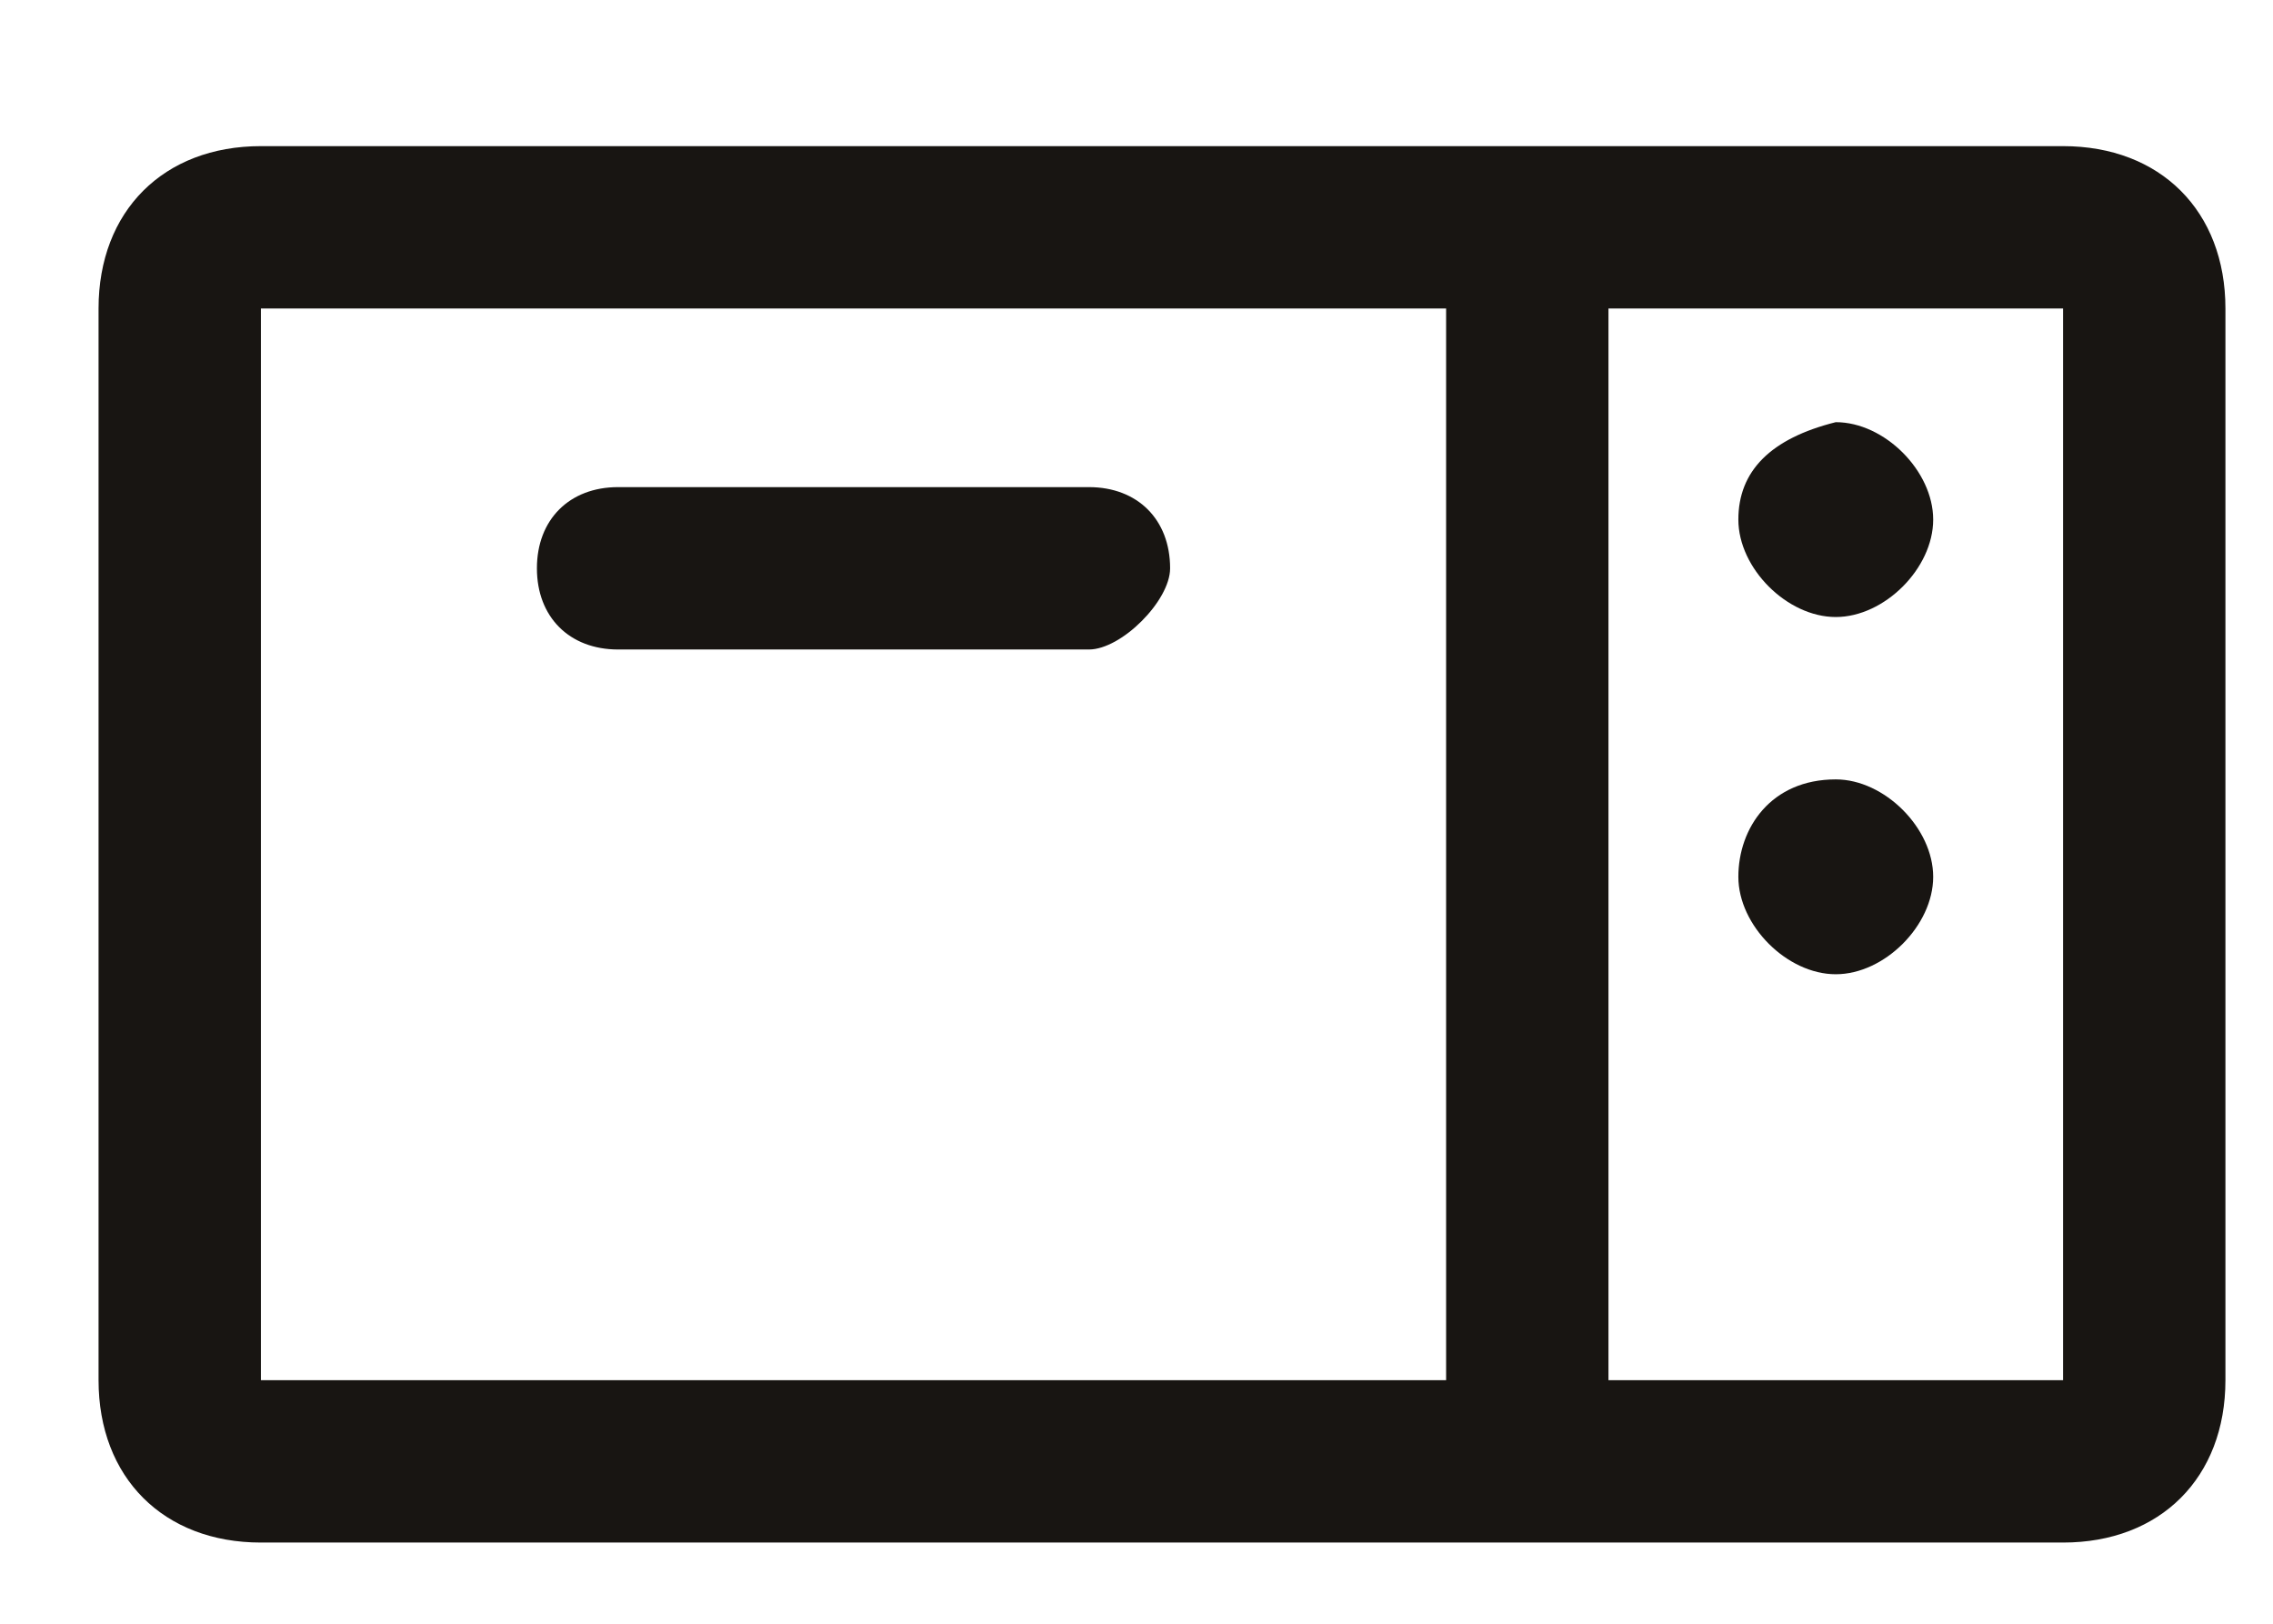
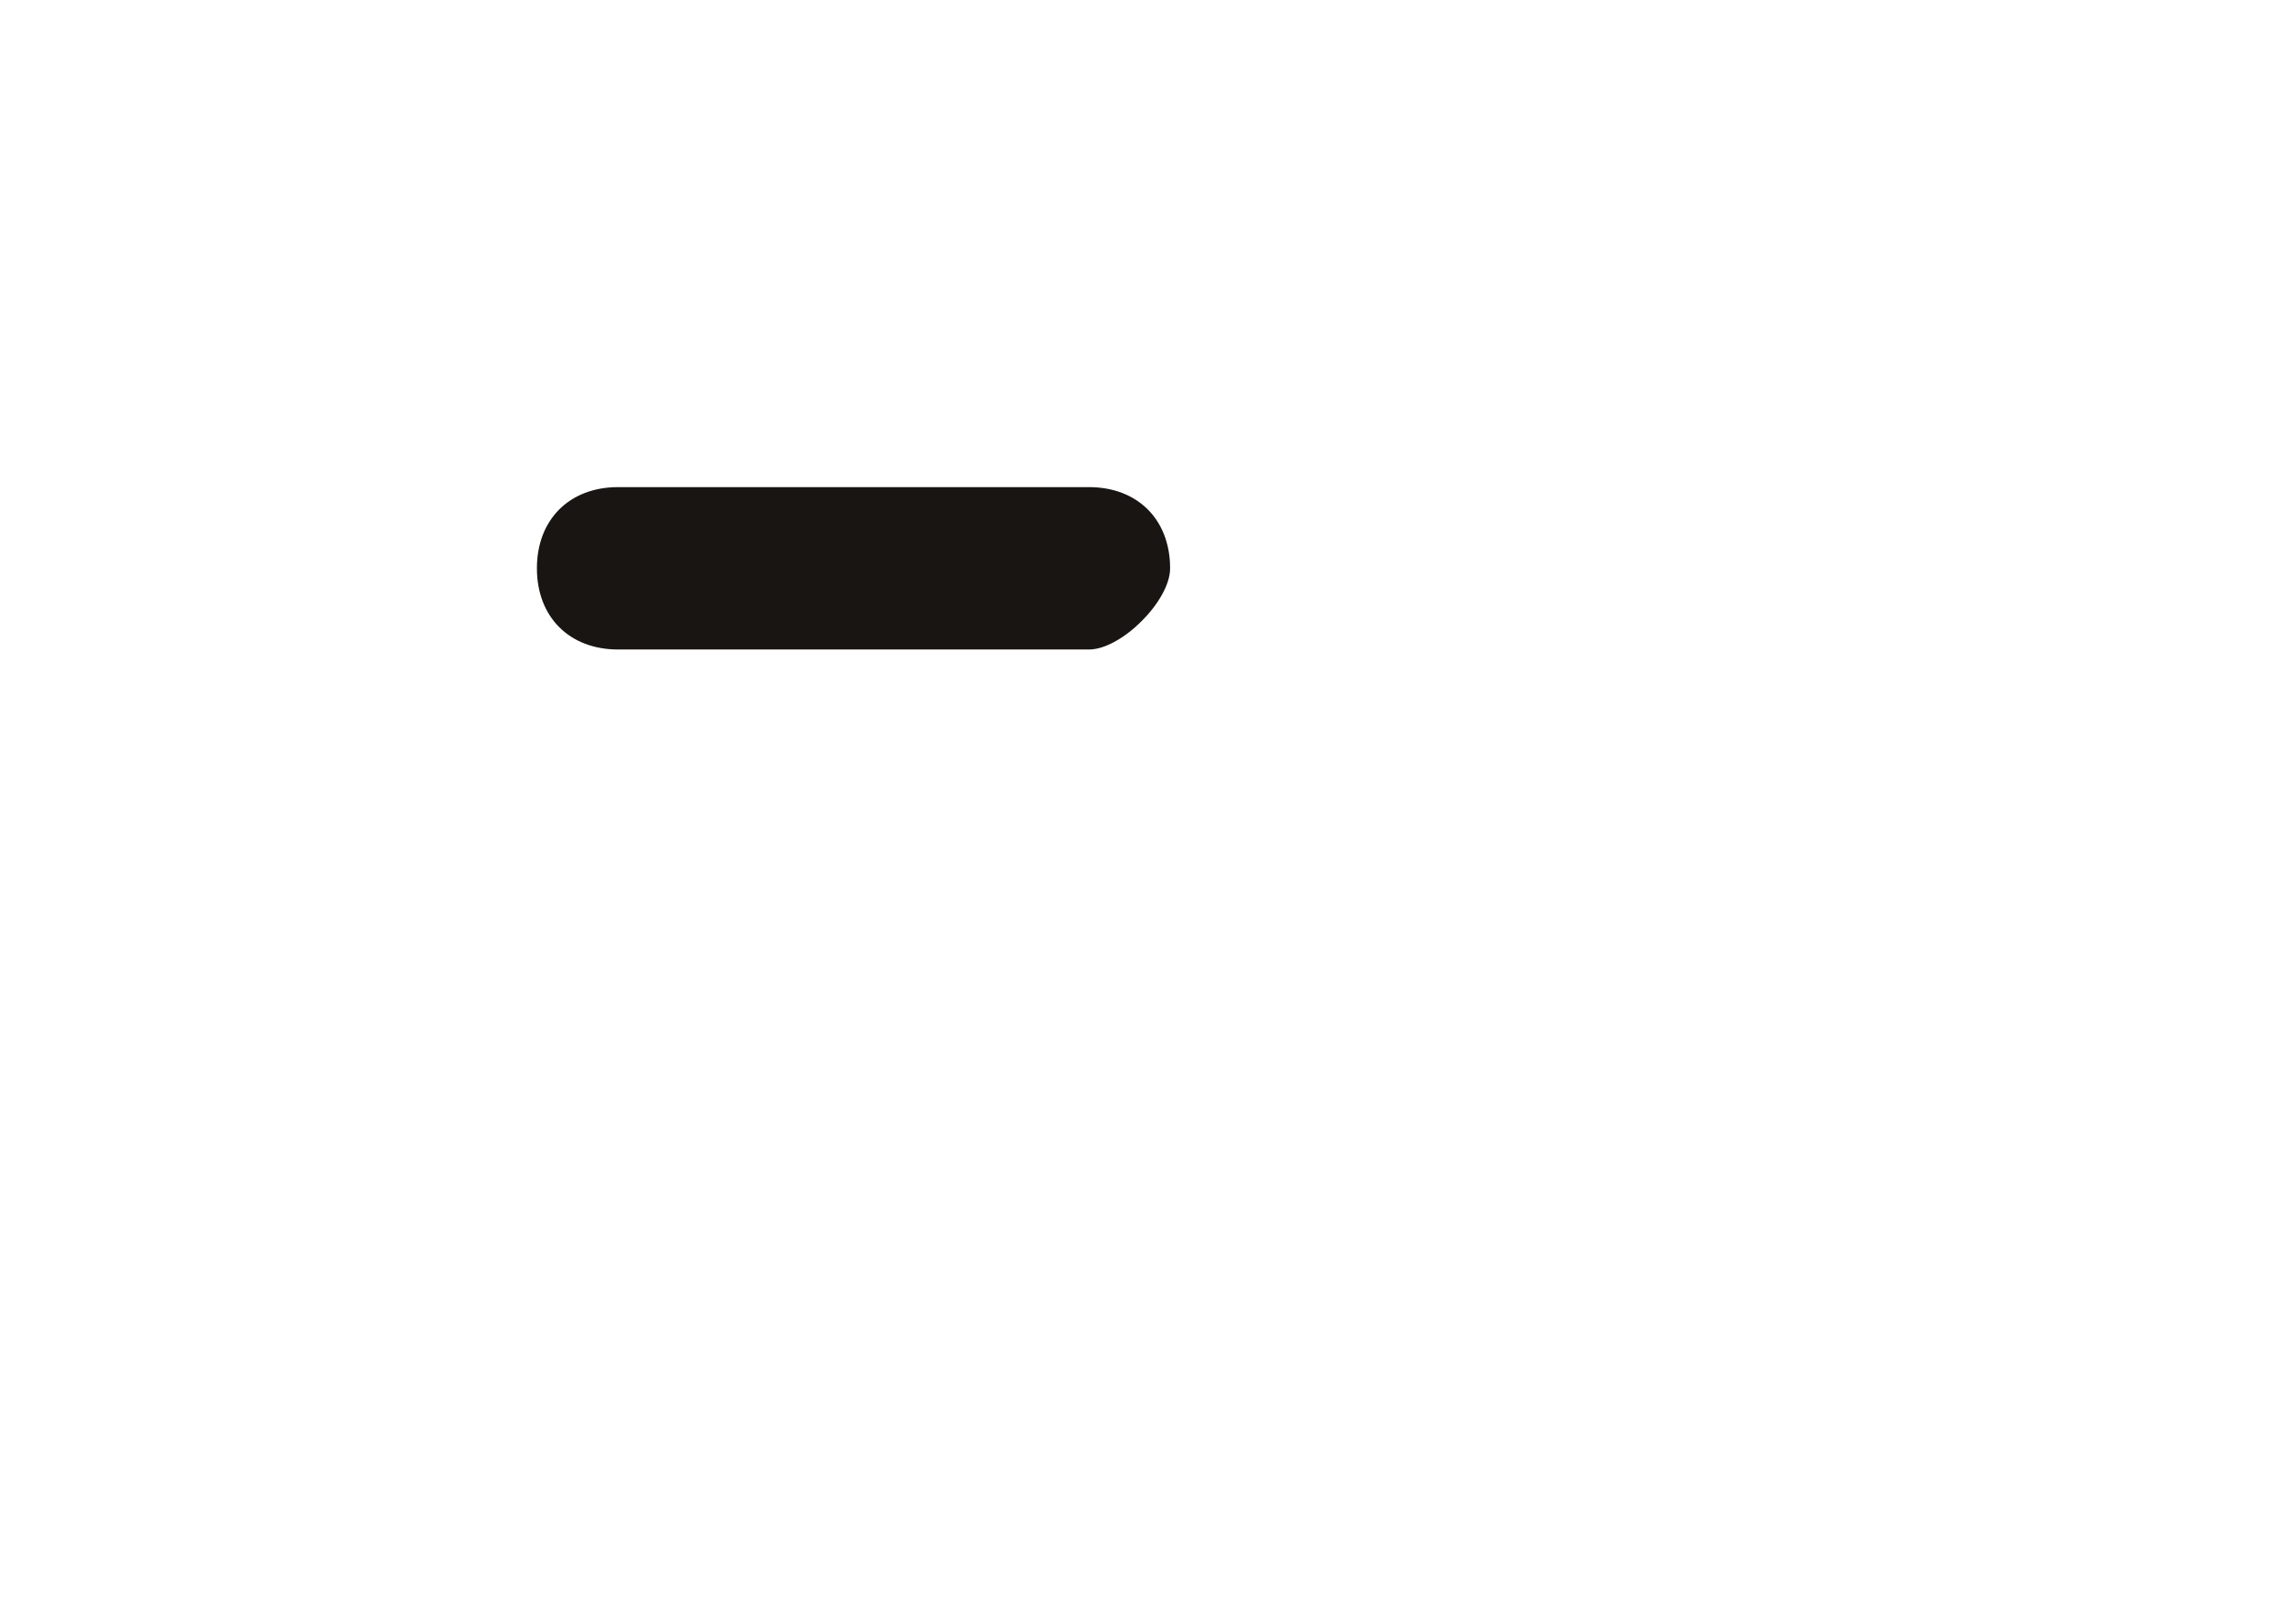
<svg xmlns="http://www.w3.org/2000/svg" width="14" height="10" viewBox="0 0 14 10" fill="none">
-   <path fill-rule="evenodd" clip-rule="evenodd" d="M10.707 5.4C10.707 5.7 11.007 6 11.307 6C11.607 6 11.907 5.7 11.907 5.4C11.907 5.1 11.607 4.8 11.307 4.8C10.907 4.8 10.707 5.1 10.707 5.4Z" fill="#181512" />
-   <path fill-rule="evenodd" clip-rule="evenodd" d="M10.707 3.2C10.707 3.5 11.007 3.8 11.307 3.8C11.607 3.8 11.907 3.5 11.907 3.2C11.907 2.9 11.607 2.6 11.307 2.6C10.907 2.7 10.707 2.9 10.707 3.2Z" fill="#181512" />
-   <path fill-rule="evenodd" clip-rule="evenodd" d="M12.707 0.9H1.607C1.007 0.9 0.607 1.3 0.607 1.9V8.5C0.607 9.1 1.007 9.5 1.607 9.5H12.707C13.307 9.5 13.707 9.1 13.707 8.5V1.9C13.707 1.3 13.307 0.9 12.707 0.9ZM1.607 1.9H8.907V8.5H1.607V1.9ZM12.707 8.5H9.907V1.9H12.707V8.5Z" fill="#181512" />
  <path fill-rule="evenodd" clip-rule="evenodd" d="M6.707 4H3.807C3.507 4 3.307 3.8 3.307 3.5C3.307 3.2 3.507 3 3.807 3H6.707C7.007 3 7.207 3.2 7.207 3.5C7.207 3.7 6.907 4 6.707 4Z" fill="#181512" />
</svg>